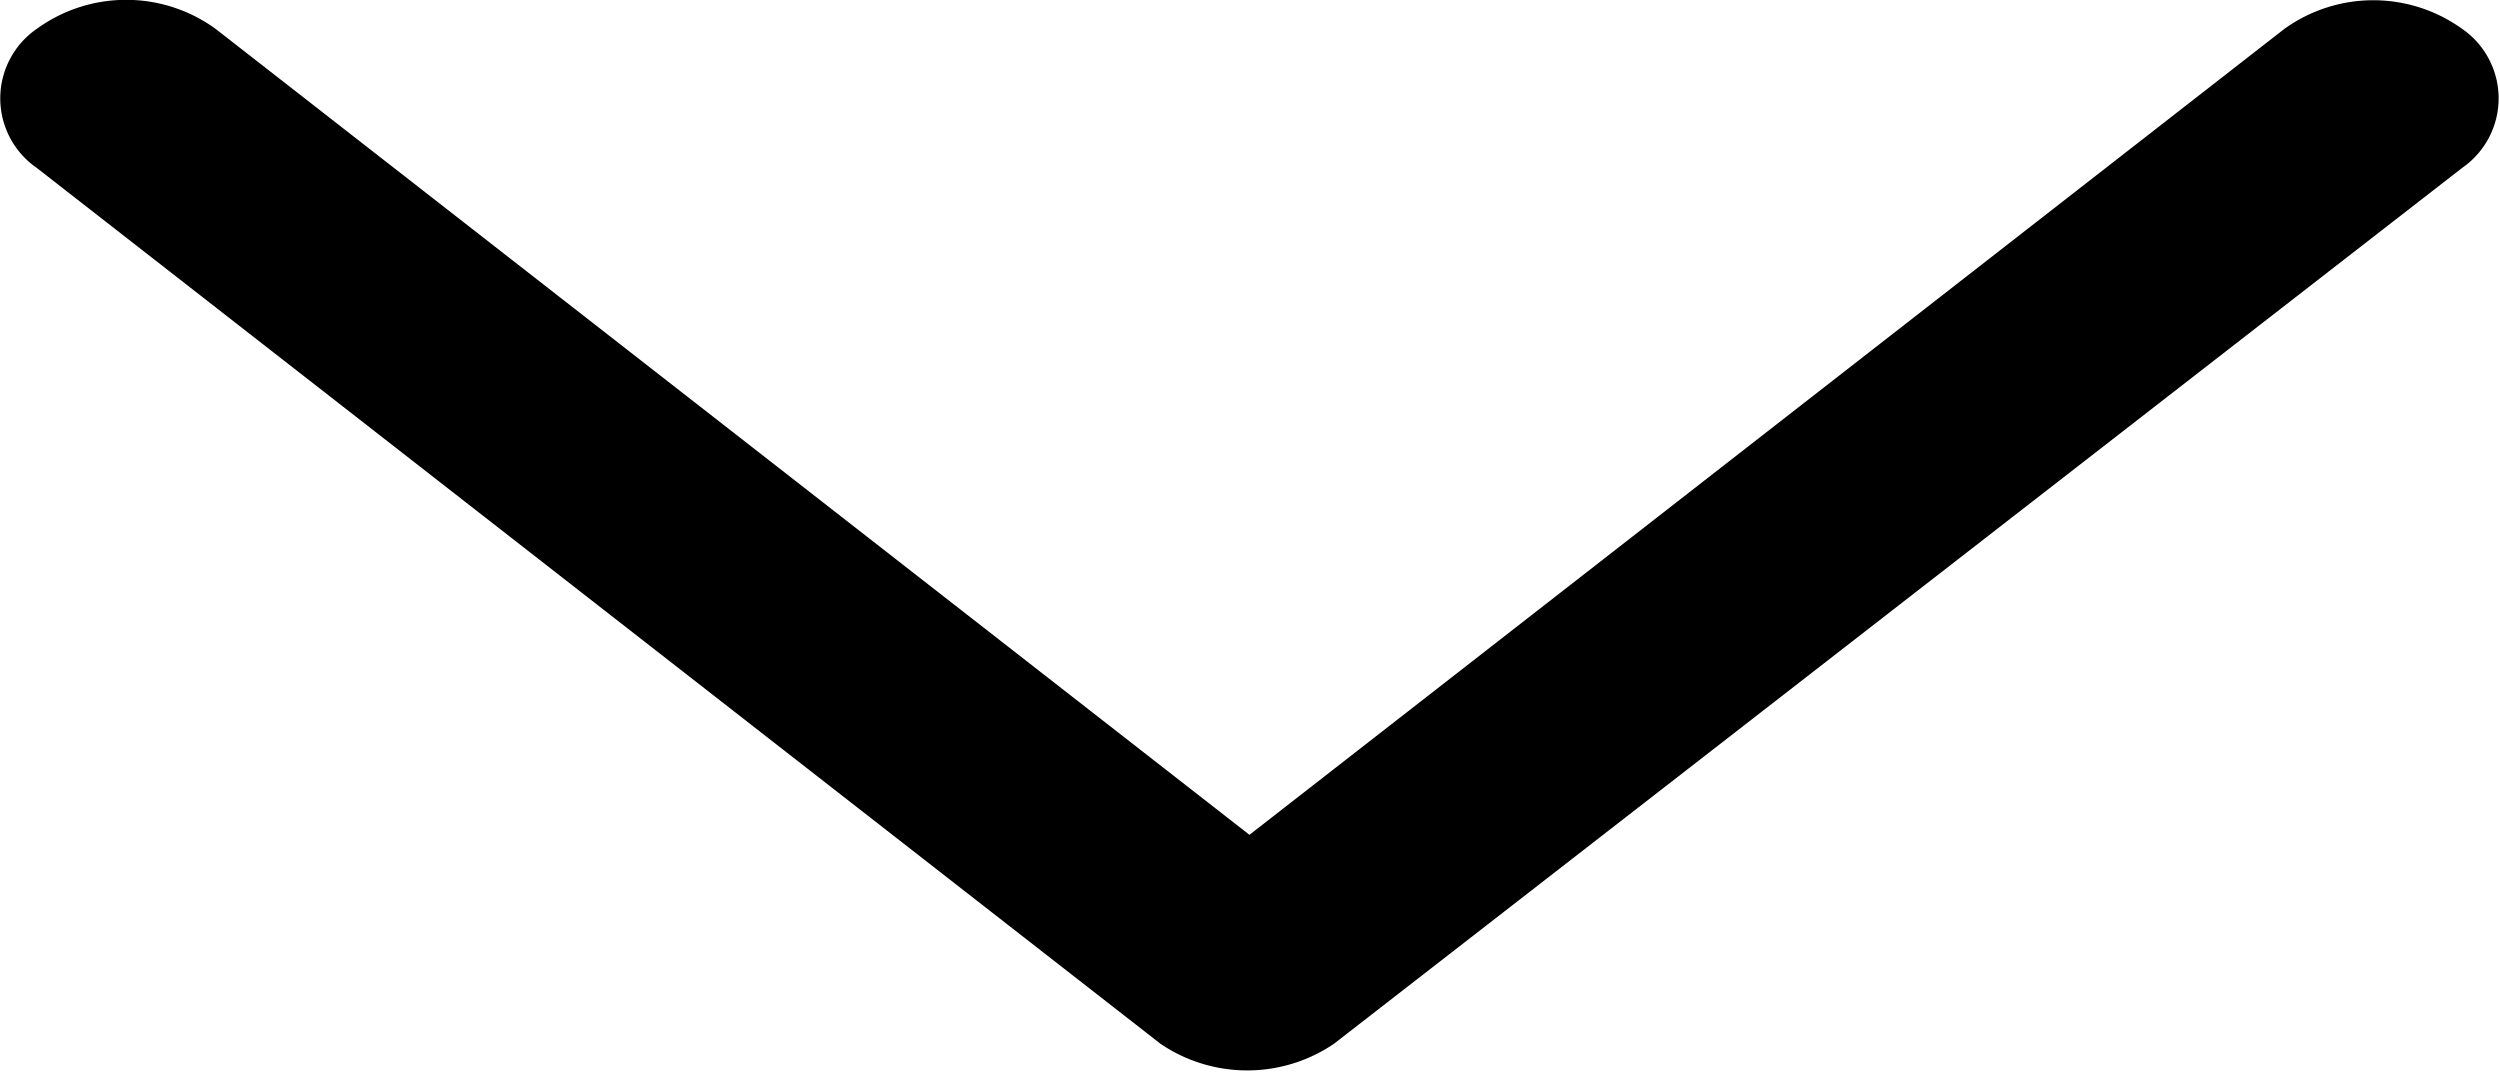
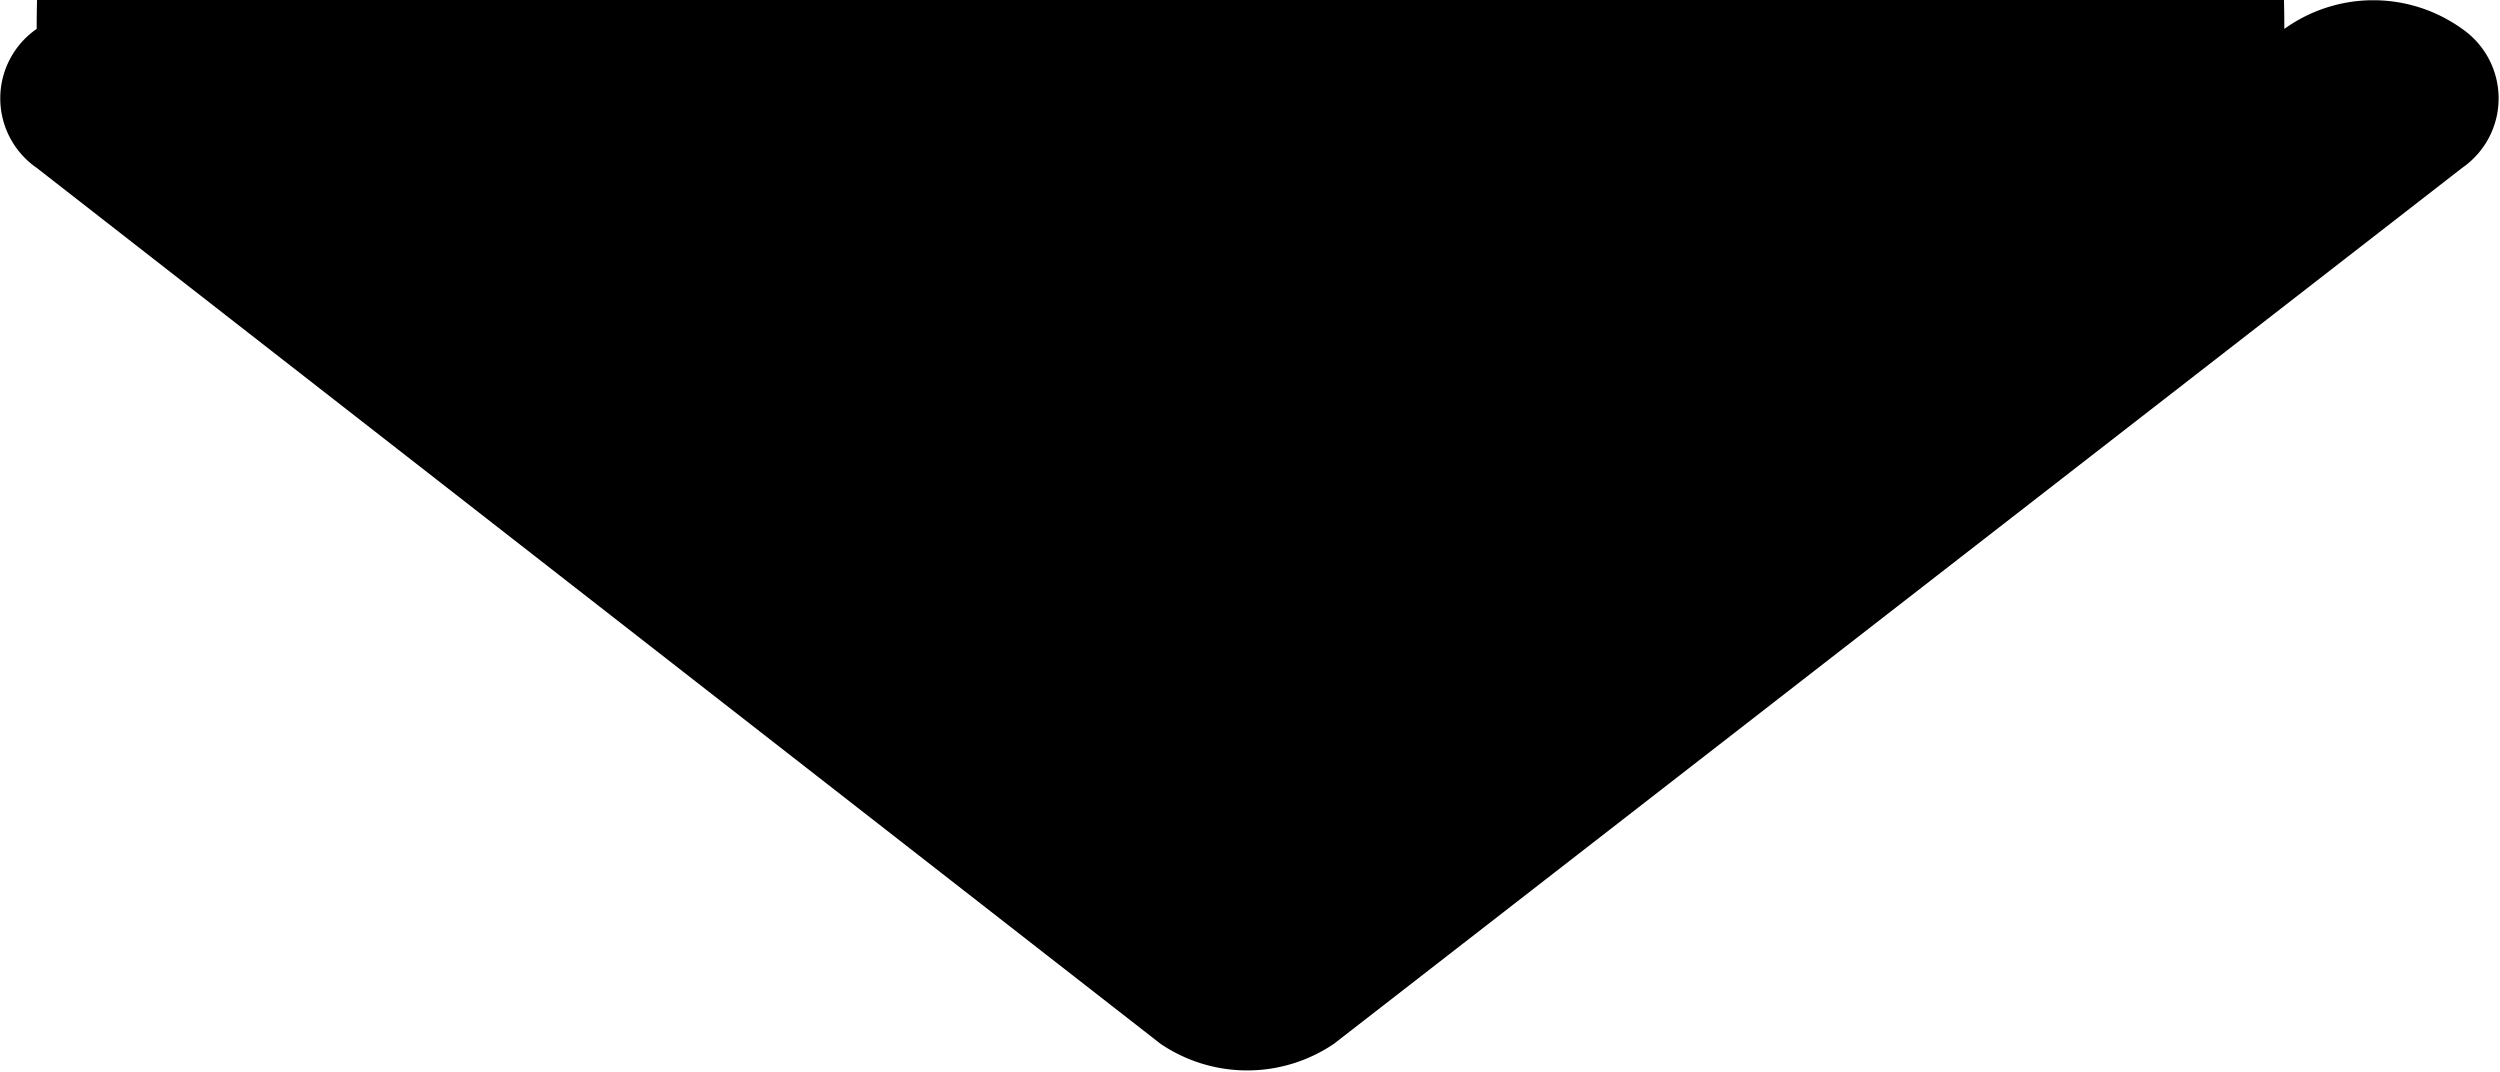
<svg xmlns="http://www.w3.org/2000/svg" viewBox="0 0 22.49 9.64">
  <title>icon-dropdown</title>
  <g id="Capa_2" data-name="Capa 2">
    <g id="Capa_1-2" data-name="Capa 1">
-       <path id="Chevron_Right" data-name="Chevron Right" d="M12,9.39,22.15,1.51a.76.76,0,0,0,0-1.25,1.37,1.37,0,0,0-1.6,0L11.24,7.51,1.94.26A1.37,1.37,0,0,0,.33.26a.76.76,0,0,0,0,1.25L10.44,9.39A1.39,1.39,0,0,0,12,9.39Z" />
+       <path id="Chevron_Right" data-name="Chevron Right" d="M12,9.39,22.15,1.51a.76.76,0,0,0,0-1.25,1.37,1.37,0,0,0-1.6,0A1.37,1.37,0,0,0,.33.26a.76.76,0,0,0,0,1.25L10.44,9.39A1.39,1.39,0,0,0,12,9.39Z" />
    </g>
  </g>
</svg>